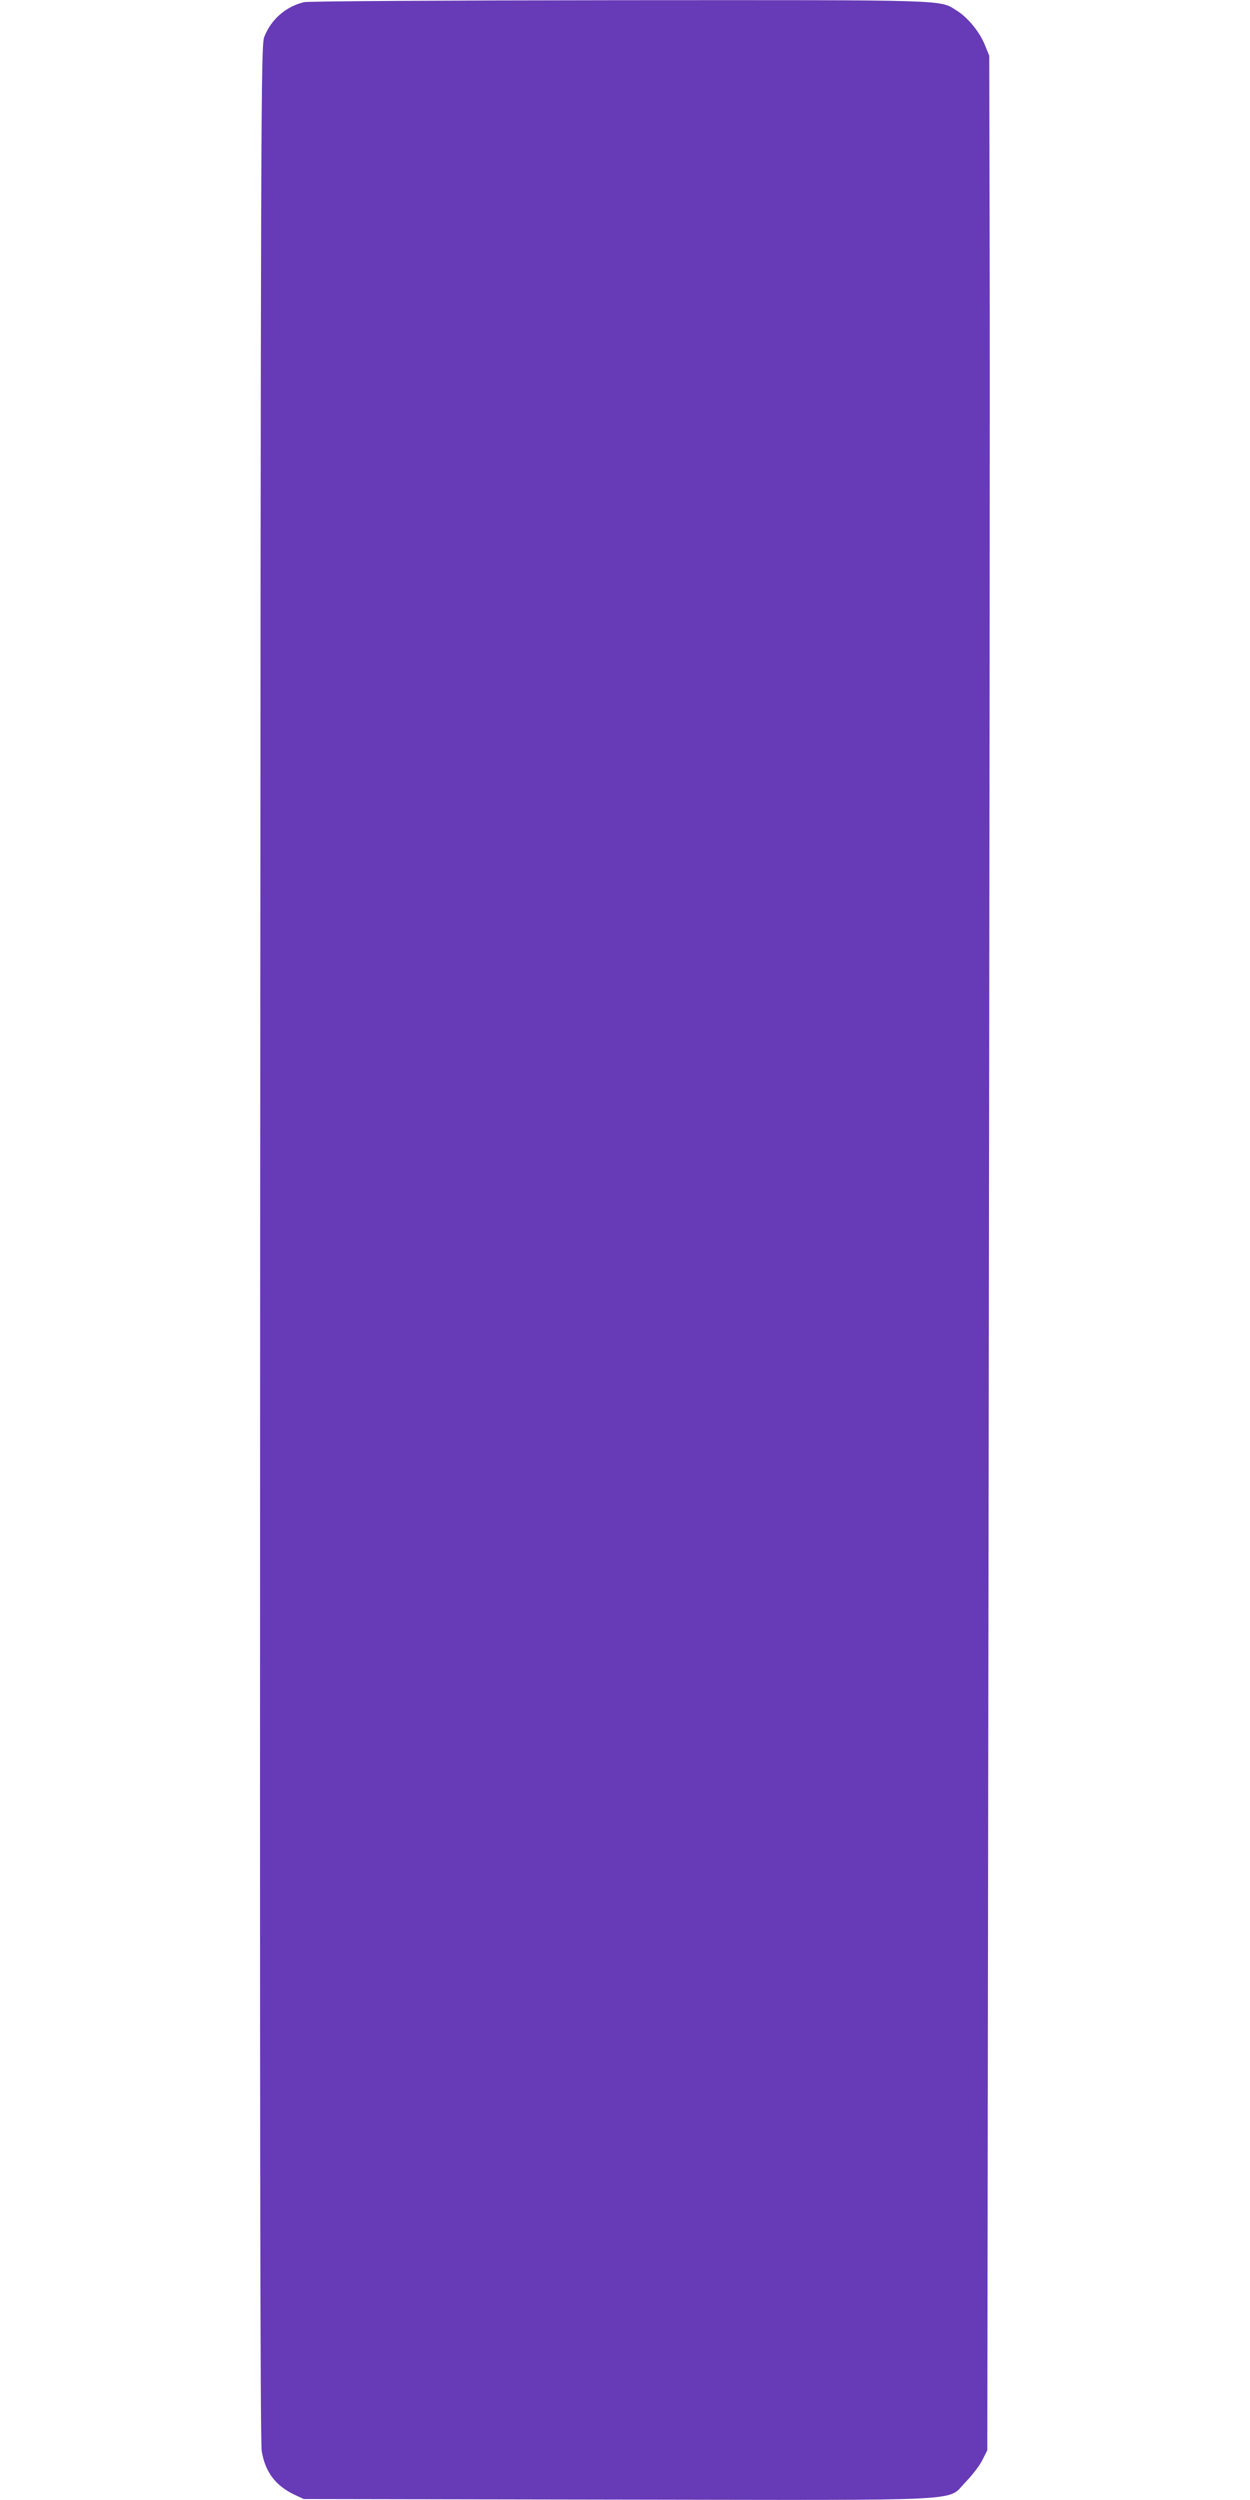
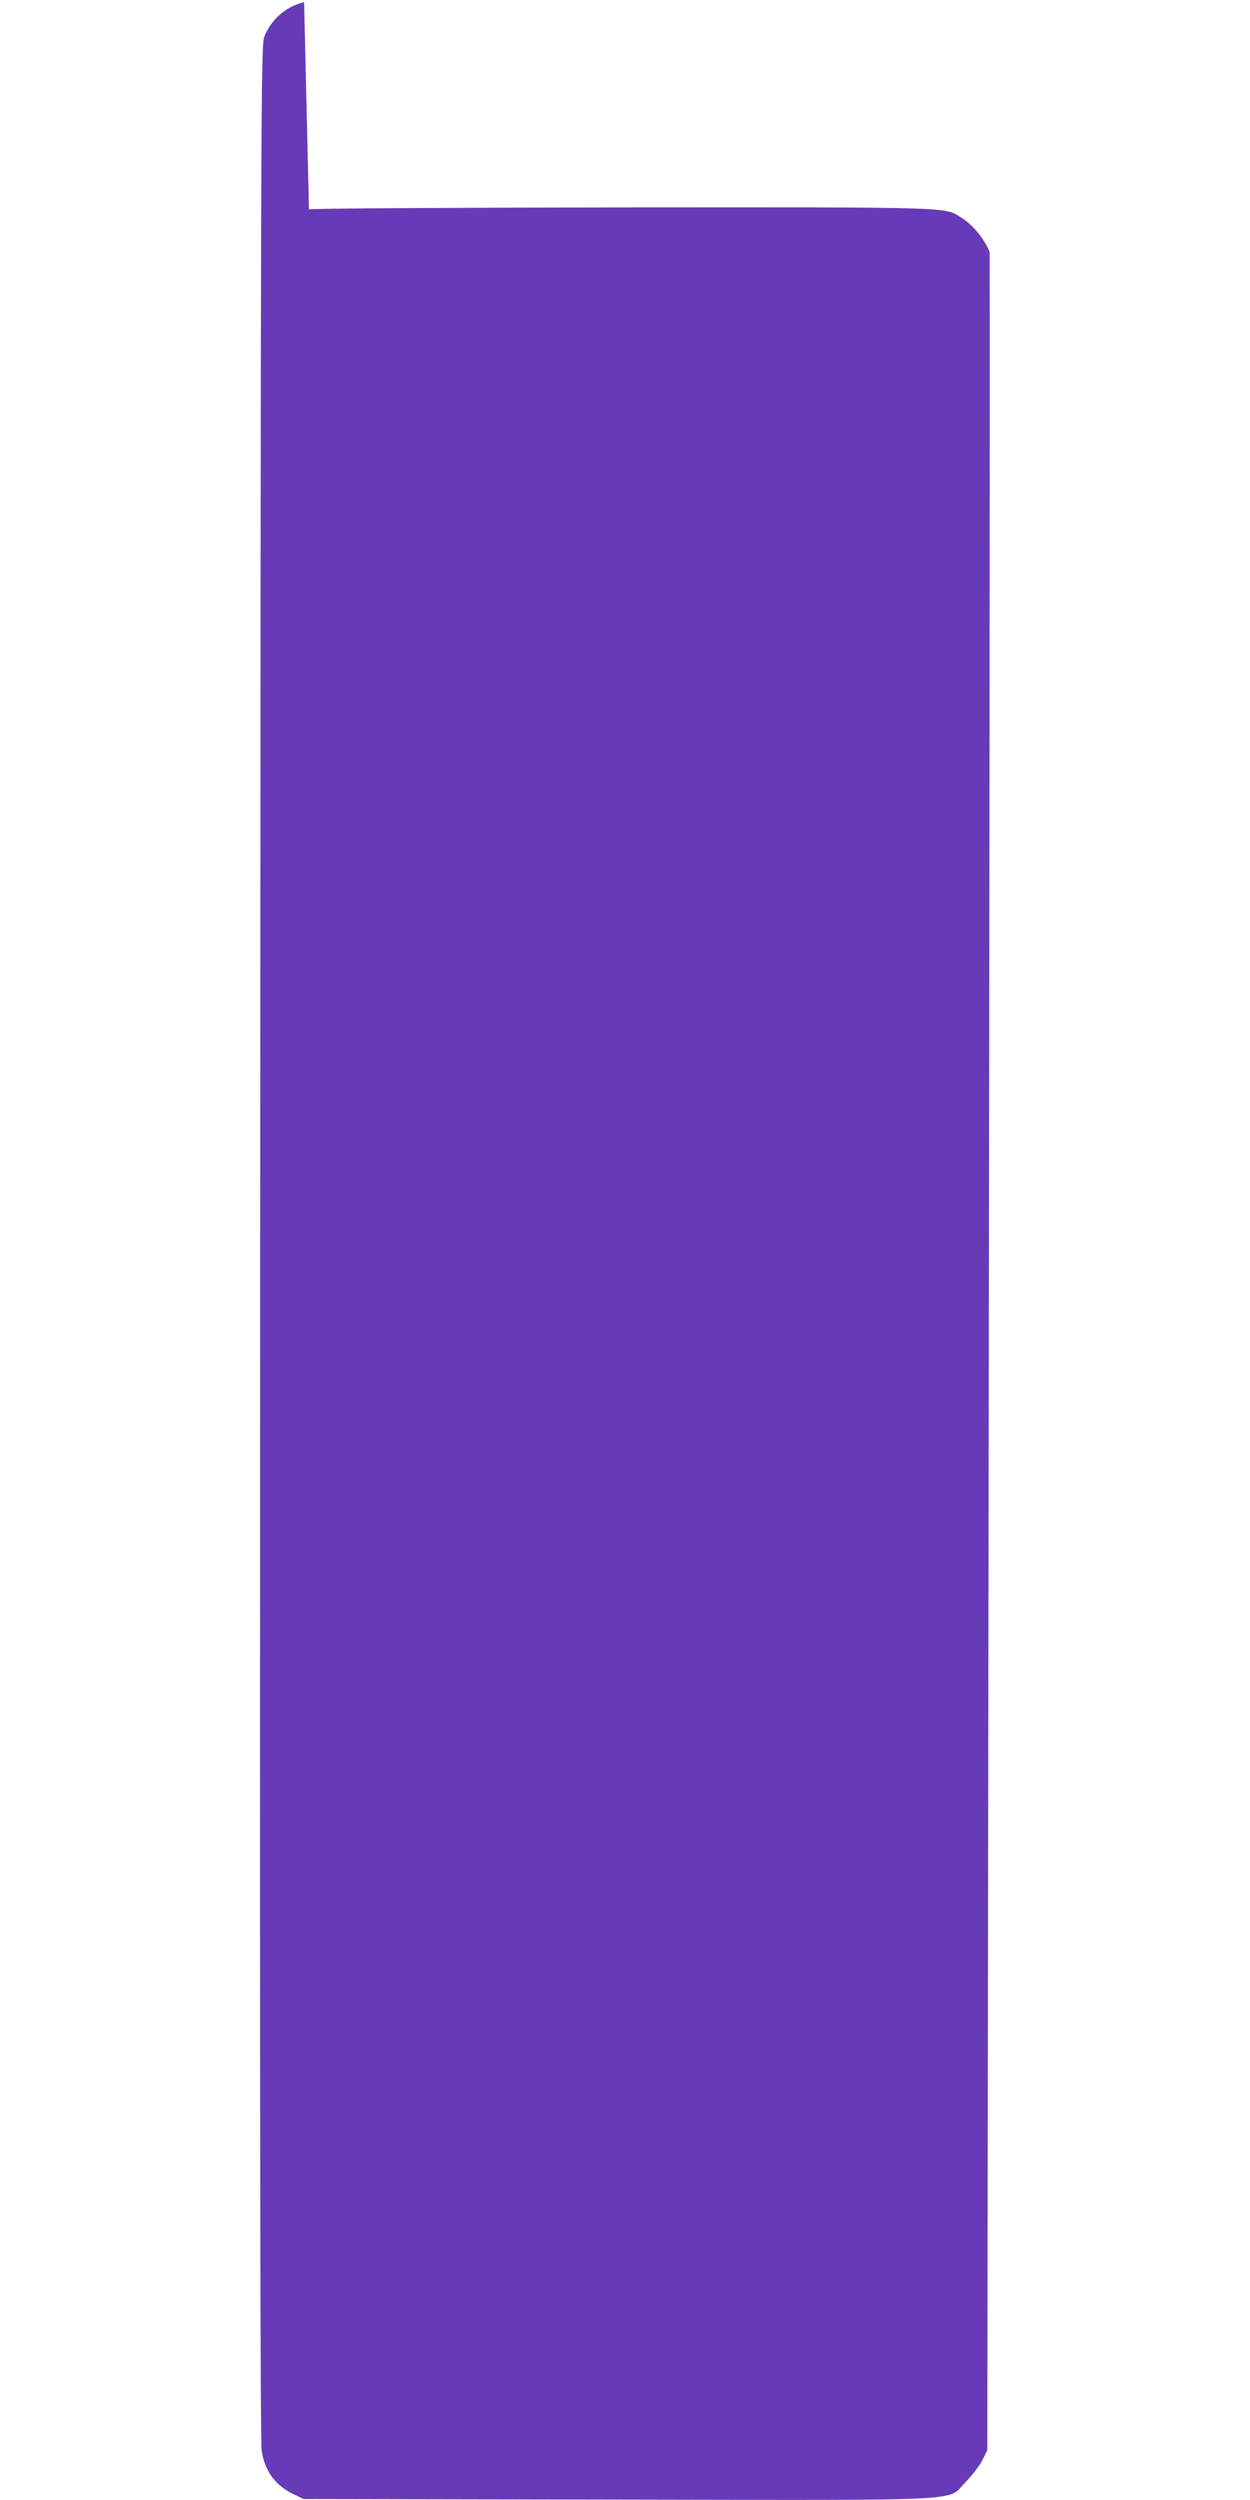
<svg xmlns="http://www.w3.org/2000/svg" version="1.0" width="640pt" height="1280pt" viewBox="0 0 640 1280" preserveAspectRatio="xMidYMid meet">
  <g transform="translate(0,1280) scale(0.1,-0.1)" fill="#673ab7" stroke="none">
-     <path d="M1557 12789 c-93 -22 -169 -88 -204 -178 -17 -44 -18 -295 -21 -6171 -2 -4404 0 -6143 8 -6190 18 -108 72 -178 170 -224 l45 -21 1609 -3 c1847 -3 1679 -11 1781 91 33 34 72 85 85 112 l25 50 7 5125 c4 2819 7 5577 5 6130 l-2 1005 -23 56 c-26 65 -87 140 -144 175 -89 56 -17 54 -1728 53 -877 -1 -1592 -5 -1613 -10z" />
+     <path d="M1557 12789 c-93 -22 -169 -88 -204 -178 -17 -44 -18 -295 -21 -6171 -2 -4404 0 -6143 8 -6190 18 -108 72 -178 170 -224 l45 -21 1609 -3 c1847 -3 1679 -11 1781 91 33 34 72 85 85 112 l25 50 7 5125 c4 2819 7 5577 5 6130 c-26 65 -87 140 -144 175 -89 56 -17 54 -1728 53 -877 -1 -1592 -5 -1613 -10z" />
  </g>
</svg>